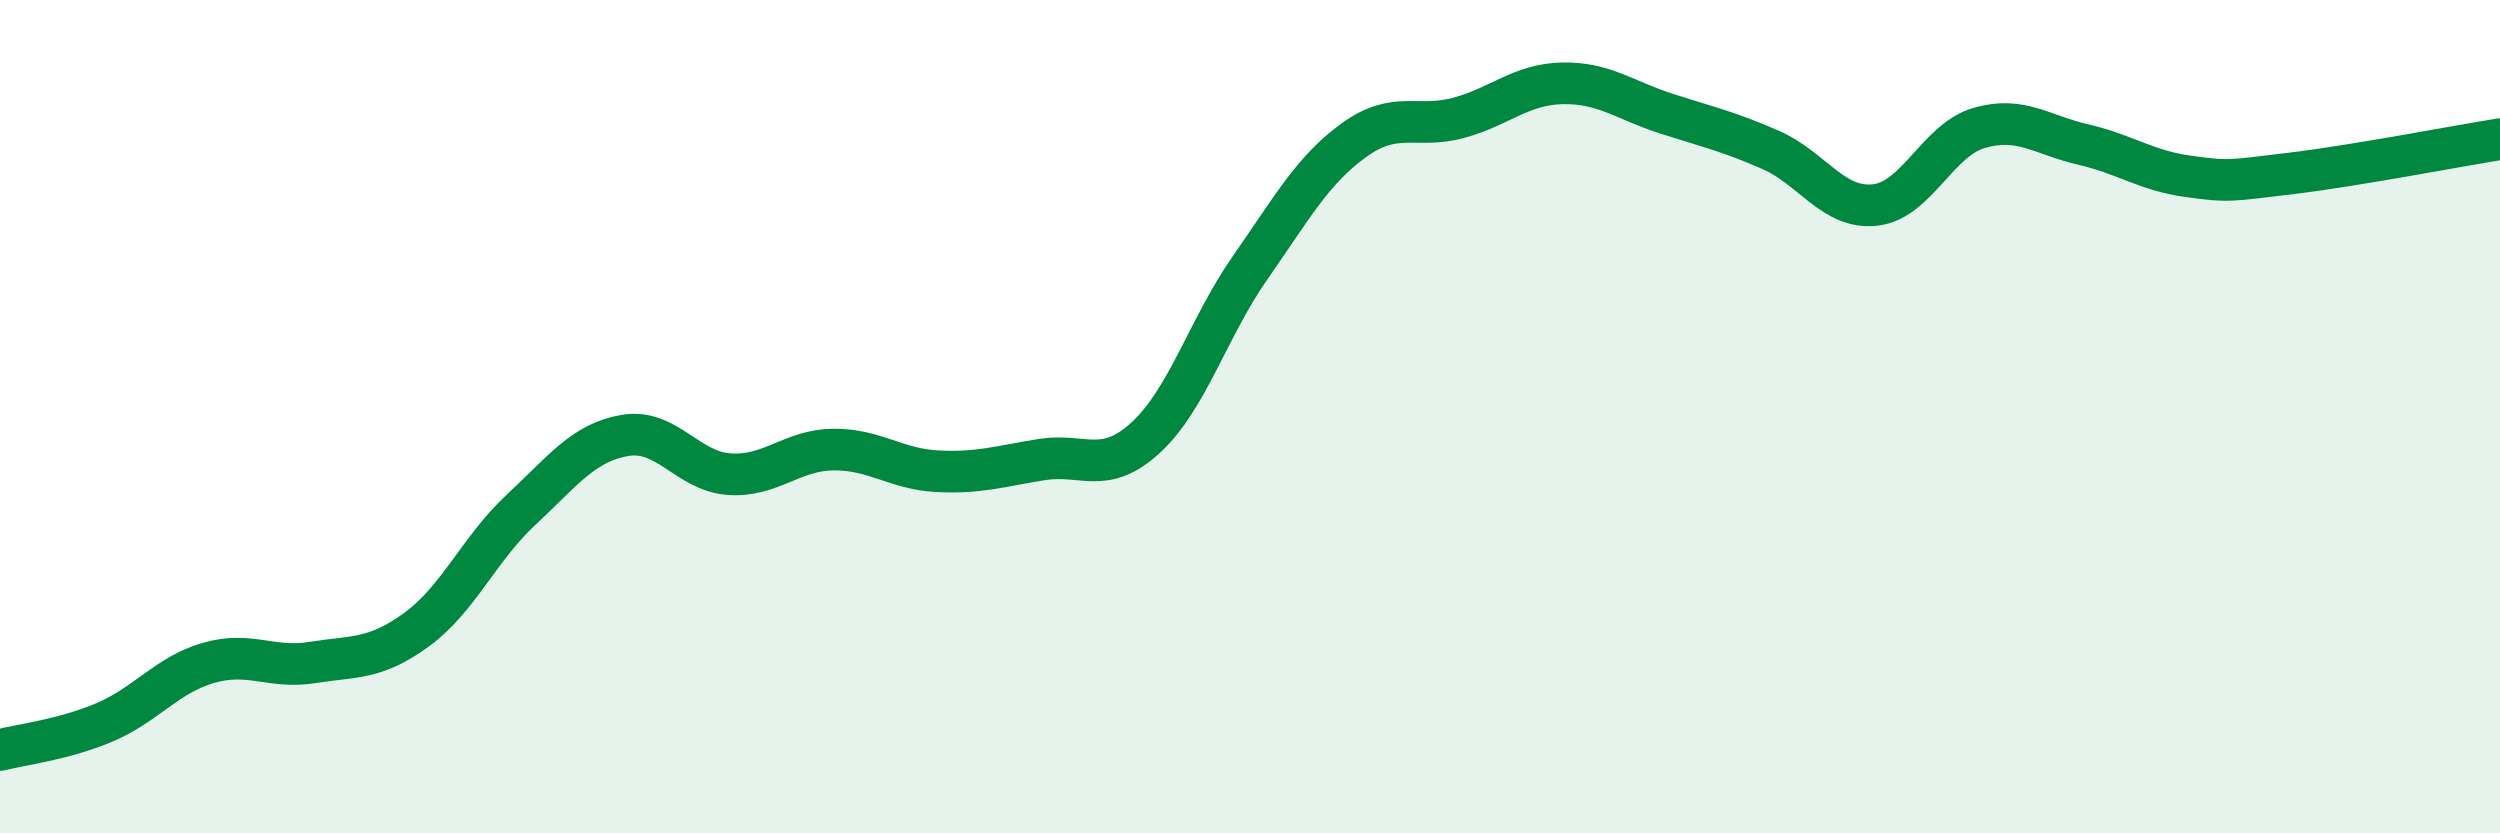
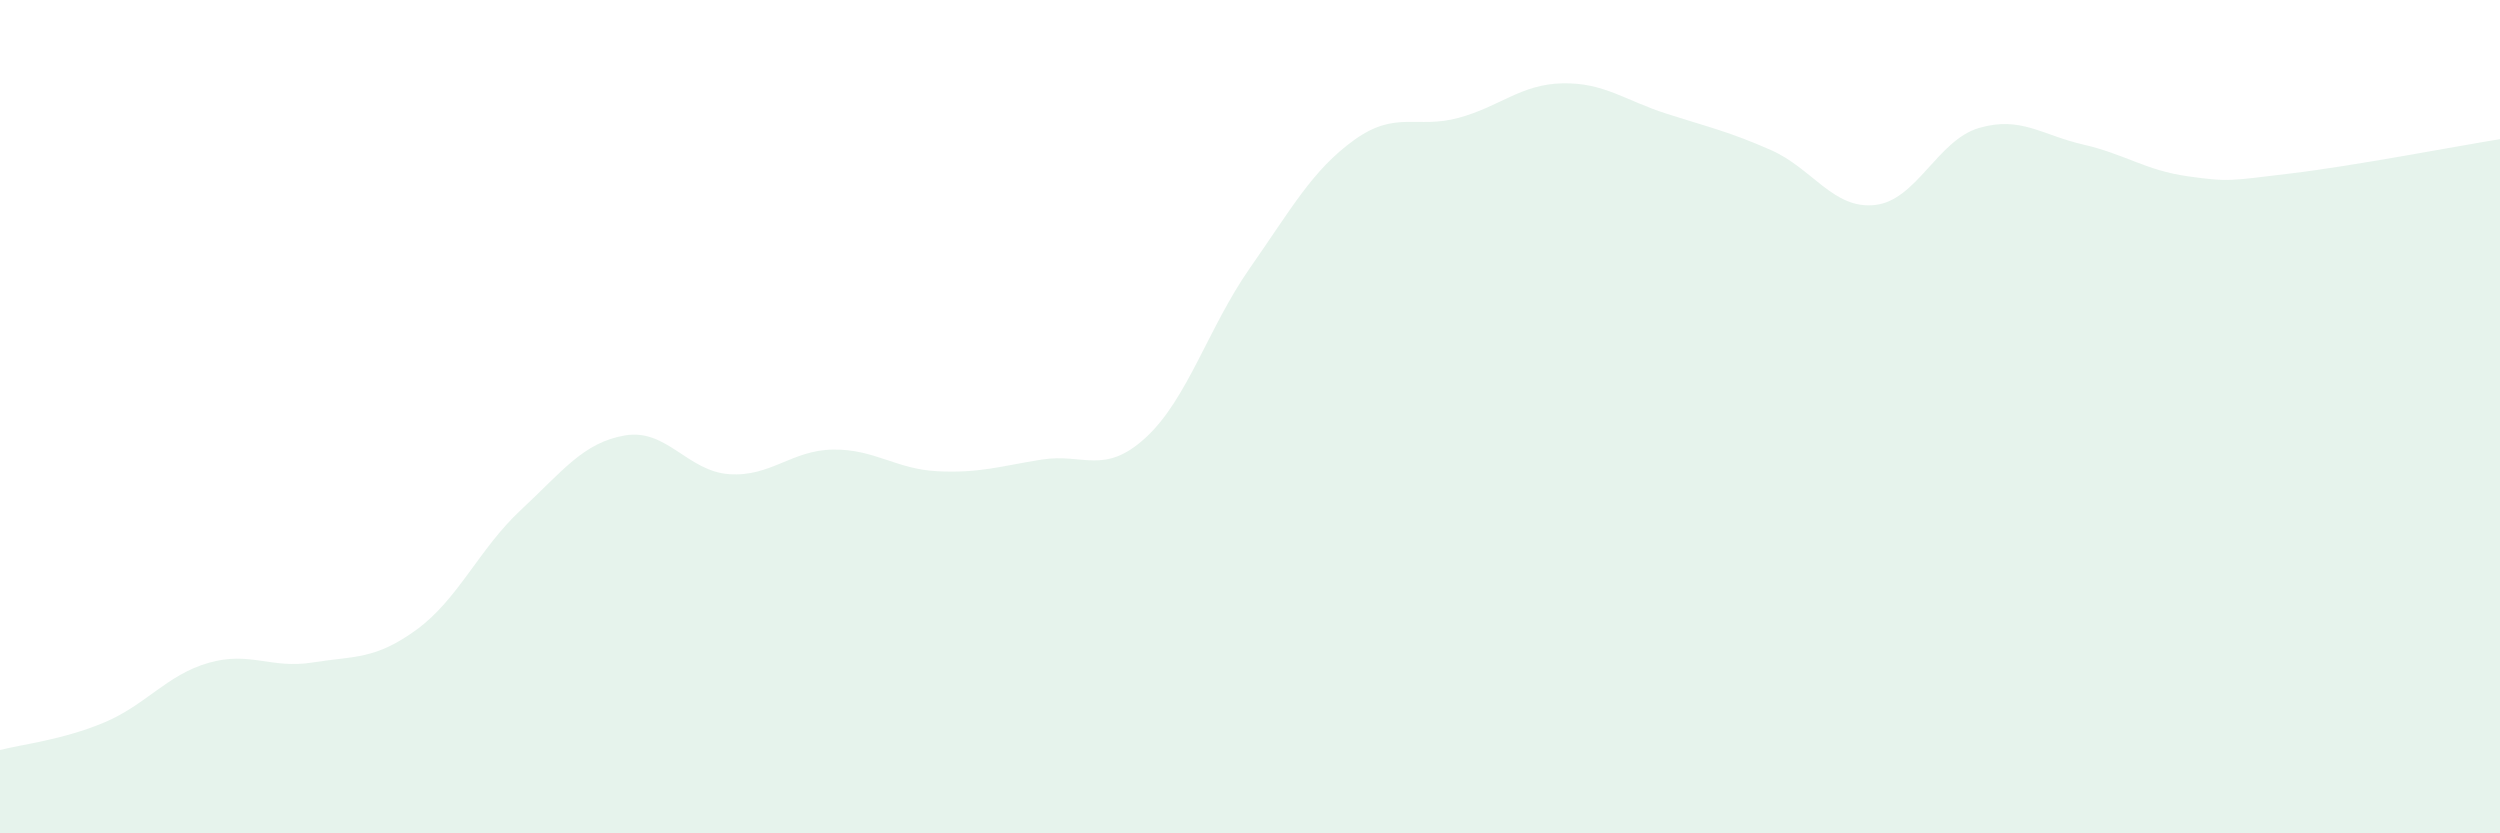
<svg xmlns="http://www.w3.org/2000/svg" width="60" height="20" viewBox="0 0 60 20">
  <path d="M 0,18 C 0.5,17.87 1.5,17.76 2.5,17.34 C 3.5,16.92 4,16.2 5,15.91 C 6,15.62 6.5,16.06 7.5,15.9 C 8.5,15.74 9,15.84 10,15.11 C 11,14.38 11.5,13.17 12.5,12.24 C 13.5,11.31 14,10.62 15,10.45 C 16,10.28 16.5,11.31 17.5,11.38 C 18.5,11.45 19,10.8 20,10.79 C 21,10.78 21.5,11.26 22.5,11.31 C 23.5,11.36 24,11.19 25,11.03 C 26,10.87 26.5,11.42 27.5,10.5 C 28.5,9.58 29,7.86 30,6.43 C 31,5 31.5,4.08 32.5,3.36 C 33.5,2.64 34,3.1 35,2.83 C 36,2.56 36.5,2.02 37.5,2 C 38.5,1.98 39,2.41 40,2.73 C 41,3.05 41.5,3.16 42.5,3.6 C 43.5,4.04 44,5.03 45,4.92 C 46,4.81 46.5,3.36 47.5,3.07 C 48.5,2.78 49,3.24 50,3.47 C 51,3.7 51.5,4.09 52.5,4.23 C 53.5,4.37 53.5,4.34 55,4.16 C 56.5,3.98 59,3.5 60,3.34L60 20L0 20Z" fill="#008740" opacity="0.1" stroke-linecap="round" stroke-linejoin="round" />
-   <path d="M 0,18 C 0.5,17.87 1.5,17.76 2.5,17.34 C 3.5,16.92 4,16.2 5,15.91 C 6,15.62 6.5,16.06 7.5,15.9 C 8.5,15.74 9,15.84 10,15.11 C 11,14.38 11.5,13.17 12.5,12.24 C 13.5,11.31 14,10.62 15,10.45 C 16,10.28 16.5,11.31 17.5,11.38 C 18.5,11.45 19,10.8 20,10.79 C 21,10.78 21.5,11.26 22.5,11.31 C 23.5,11.36 24,11.19 25,11.03 C 26,10.87 26.5,11.42 27.5,10.5 C 28.5,9.58 29,7.86 30,6.43 C 31,5 31.5,4.08 32.5,3.36 C 33.5,2.64 34,3.1 35,2.83 C 36,2.56 36.5,2.02 37.5,2 C 38.5,1.98 39,2.41 40,2.73 C 41,3.05 41.5,3.16 42.5,3.6 C 43.5,4.04 44,5.03 45,4.92 C 46,4.81 46.5,3.36 47.5,3.07 C 48.5,2.78 49,3.24 50,3.47 C 51,3.7 51.5,4.09 52.5,4.23 C 53.5,4.37 53.5,4.34 55,4.16 C 56.5,3.98 59,3.5 60,3.34" stroke="#008740" stroke-width="1" fill="none" stroke-linecap="round" stroke-linejoin="round" />
</svg>